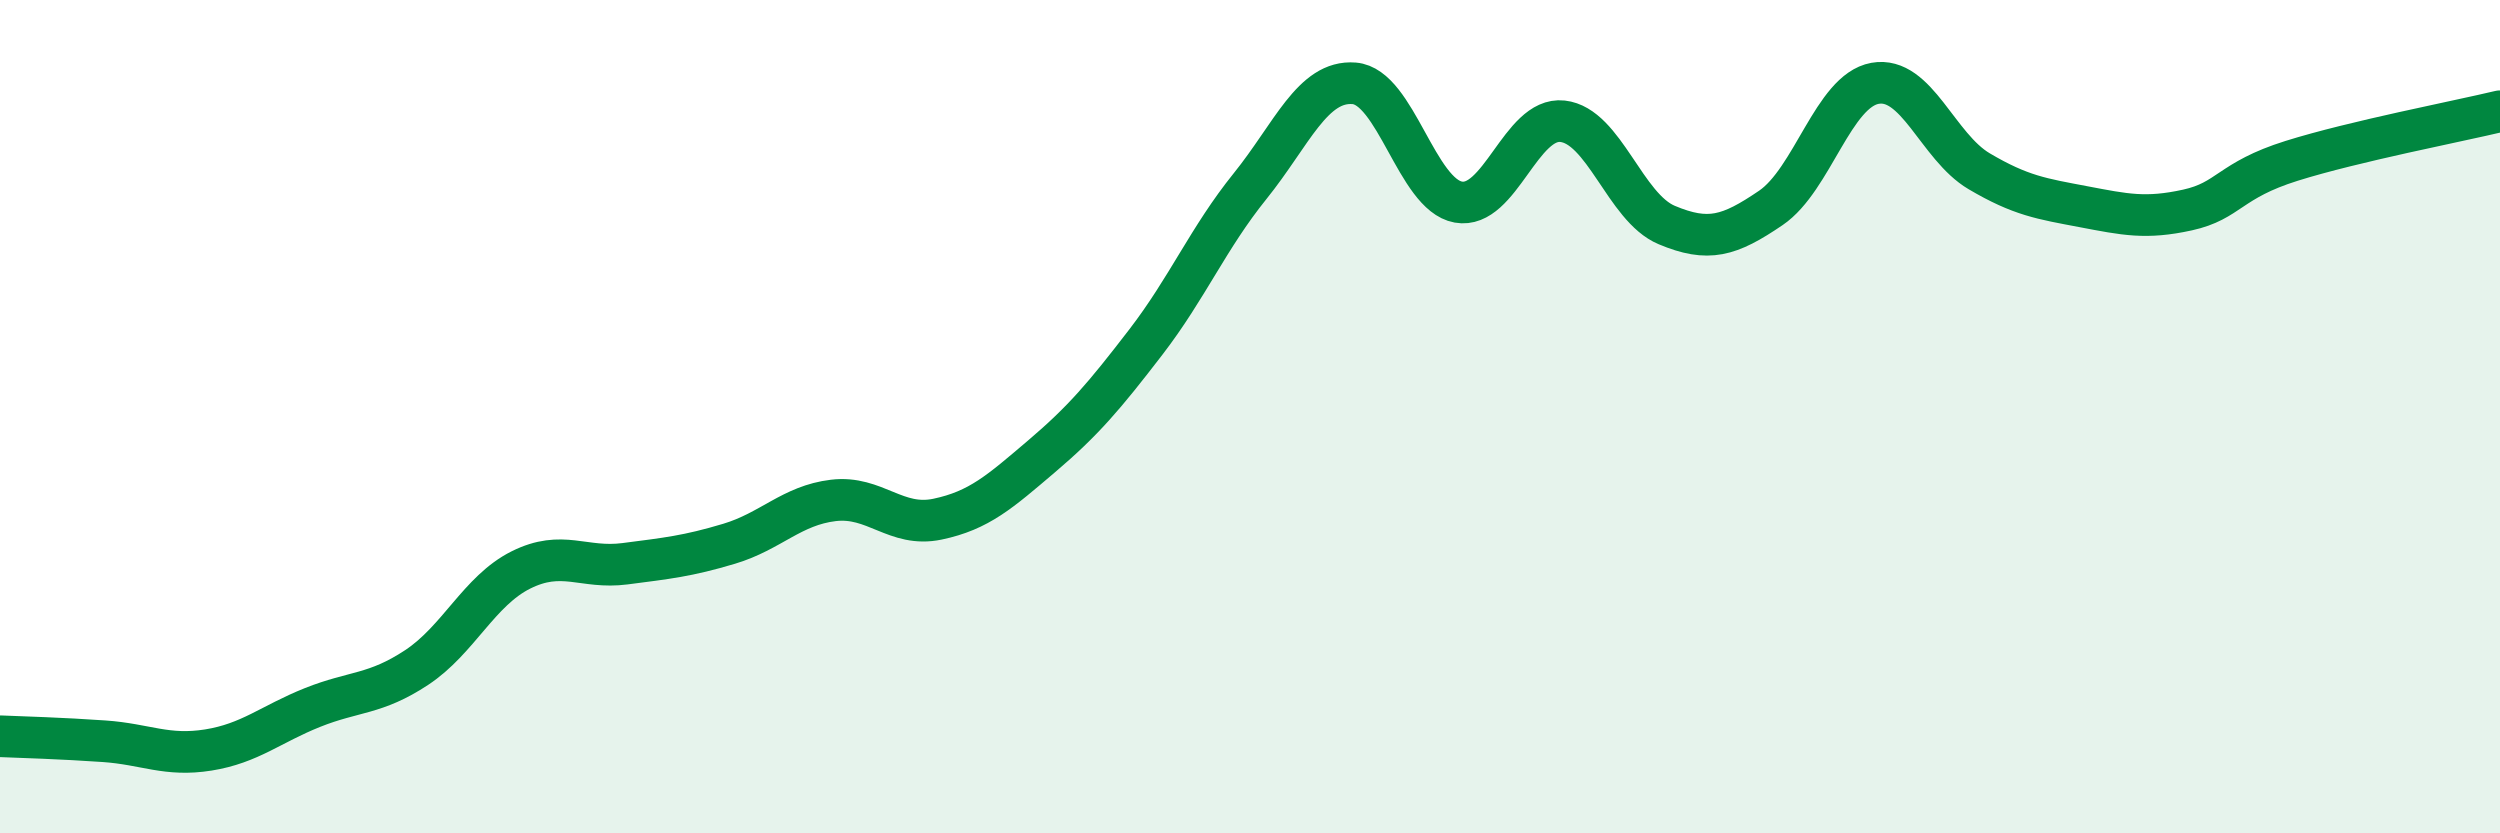
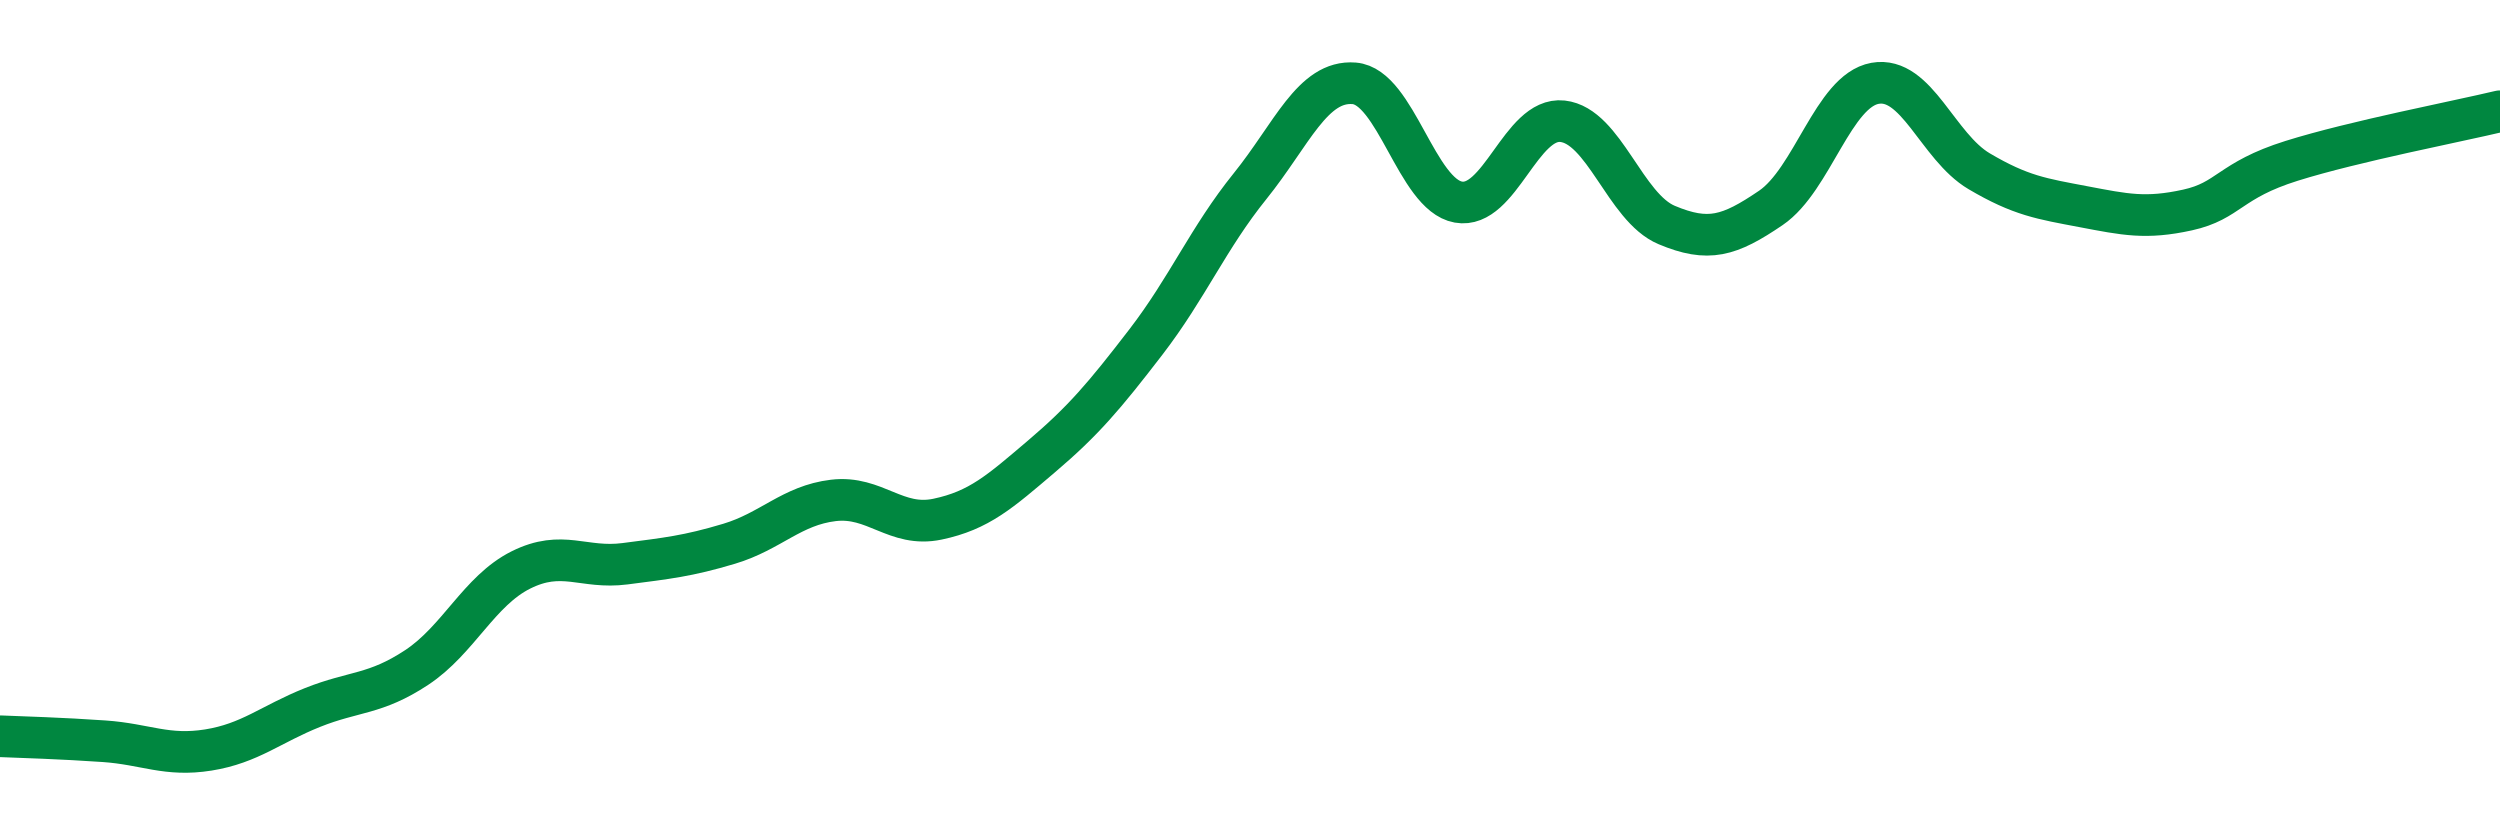
<svg xmlns="http://www.w3.org/2000/svg" width="60" height="20" viewBox="0 0 60 20">
-   <path d="M 0,17.67 C 0.5,17.69 1.5,17.72 2.5,17.79 C 3.5,17.86 4,18.16 5,18 C 6,17.84 6.5,17.38 7.5,16.98 C 8.5,16.58 9,16.68 10,16.02 C 11,15.36 11.5,14.18 12.5,13.68 C 13.5,13.18 14,13.66 15,13.53 C 16,13.4 16.5,13.35 17.5,13.05 C 18.5,12.75 19,12.13 20,12.01 C 21,11.89 21.5,12.67 22.5,12.46 C 23.5,12.25 24,11.8 25,10.95 C 26,10.1 26.5,9.51 27.5,8.21 C 28.5,6.91 29,5.71 30,4.47 C 31,3.23 31.5,1.92 32.5,2 C 33.5,2.08 34,4.67 35,4.85 C 36,5.03 36.5,2.8 37.5,2.91 C 38.5,3.02 39,4.98 40,5.4 C 41,5.82 41.5,5.67 42.5,4.99 C 43.5,4.31 44,2.18 45,2 C 46,1.82 46.5,3.52 47.5,4.11 C 48.5,4.7 49,4.77 50,4.96 C 51,5.15 51.5,5.26 52.5,5.04 C 53.5,4.82 53.5,4.33 55,3.86 C 56.5,3.39 59,2.91 60,2.67L60 20L0 20Z" fill="#008740" opacity="0.1" stroke-linecap="round" stroke-linejoin="round" />
  <path d="M 0,17.67 C 0.5,17.69 1.5,17.72 2.5,17.79 C 3.5,17.86 4,18.16 5,18 C 6,17.84 6.5,17.38 7.5,16.98 C 8.5,16.58 9,16.68 10,16.02 C 11,15.36 11.5,14.18 12.5,13.68 C 13.5,13.18 14,13.66 15,13.53 C 16,13.4 16.5,13.35 17.5,13.05 C 18.5,12.75 19,12.13 20,12.01 C 21,11.89 21.5,12.67 22.5,12.46 C 23.5,12.25 24,11.8 25,10.95 C 26,10.1 26.5,9.51 27.5,8.21 C 28.5,6.91 29,5.71 30,4.47 C 31,3.23 31.5,1.92 32.5,2 C 33.5,2.08 34,4.67 35,4.85 C 36,5.03 36.5,2.8 37.5,2.91 C 38.5,3.02 39,4.98 40,5.4 C 41,5.82 41.5,5.67 42.5,4.99 C 43.5,4.31 44,2.18 45,2 C 46,1.82 46.5,3.52 47.5,4.11 C 48.5,4.7 49,4.77 50,4.96 C 51,5.15 51.5,5.26 52.5,5.04 C 53.5,4.82 53.5,4.33 55,3.86 C 56.5,3.39 59,2.91 60,2.67" stroke="#008740" stroke-width="1" fill="none" stroke-linecap="round" stroke-linejoin="round" />
</svg>